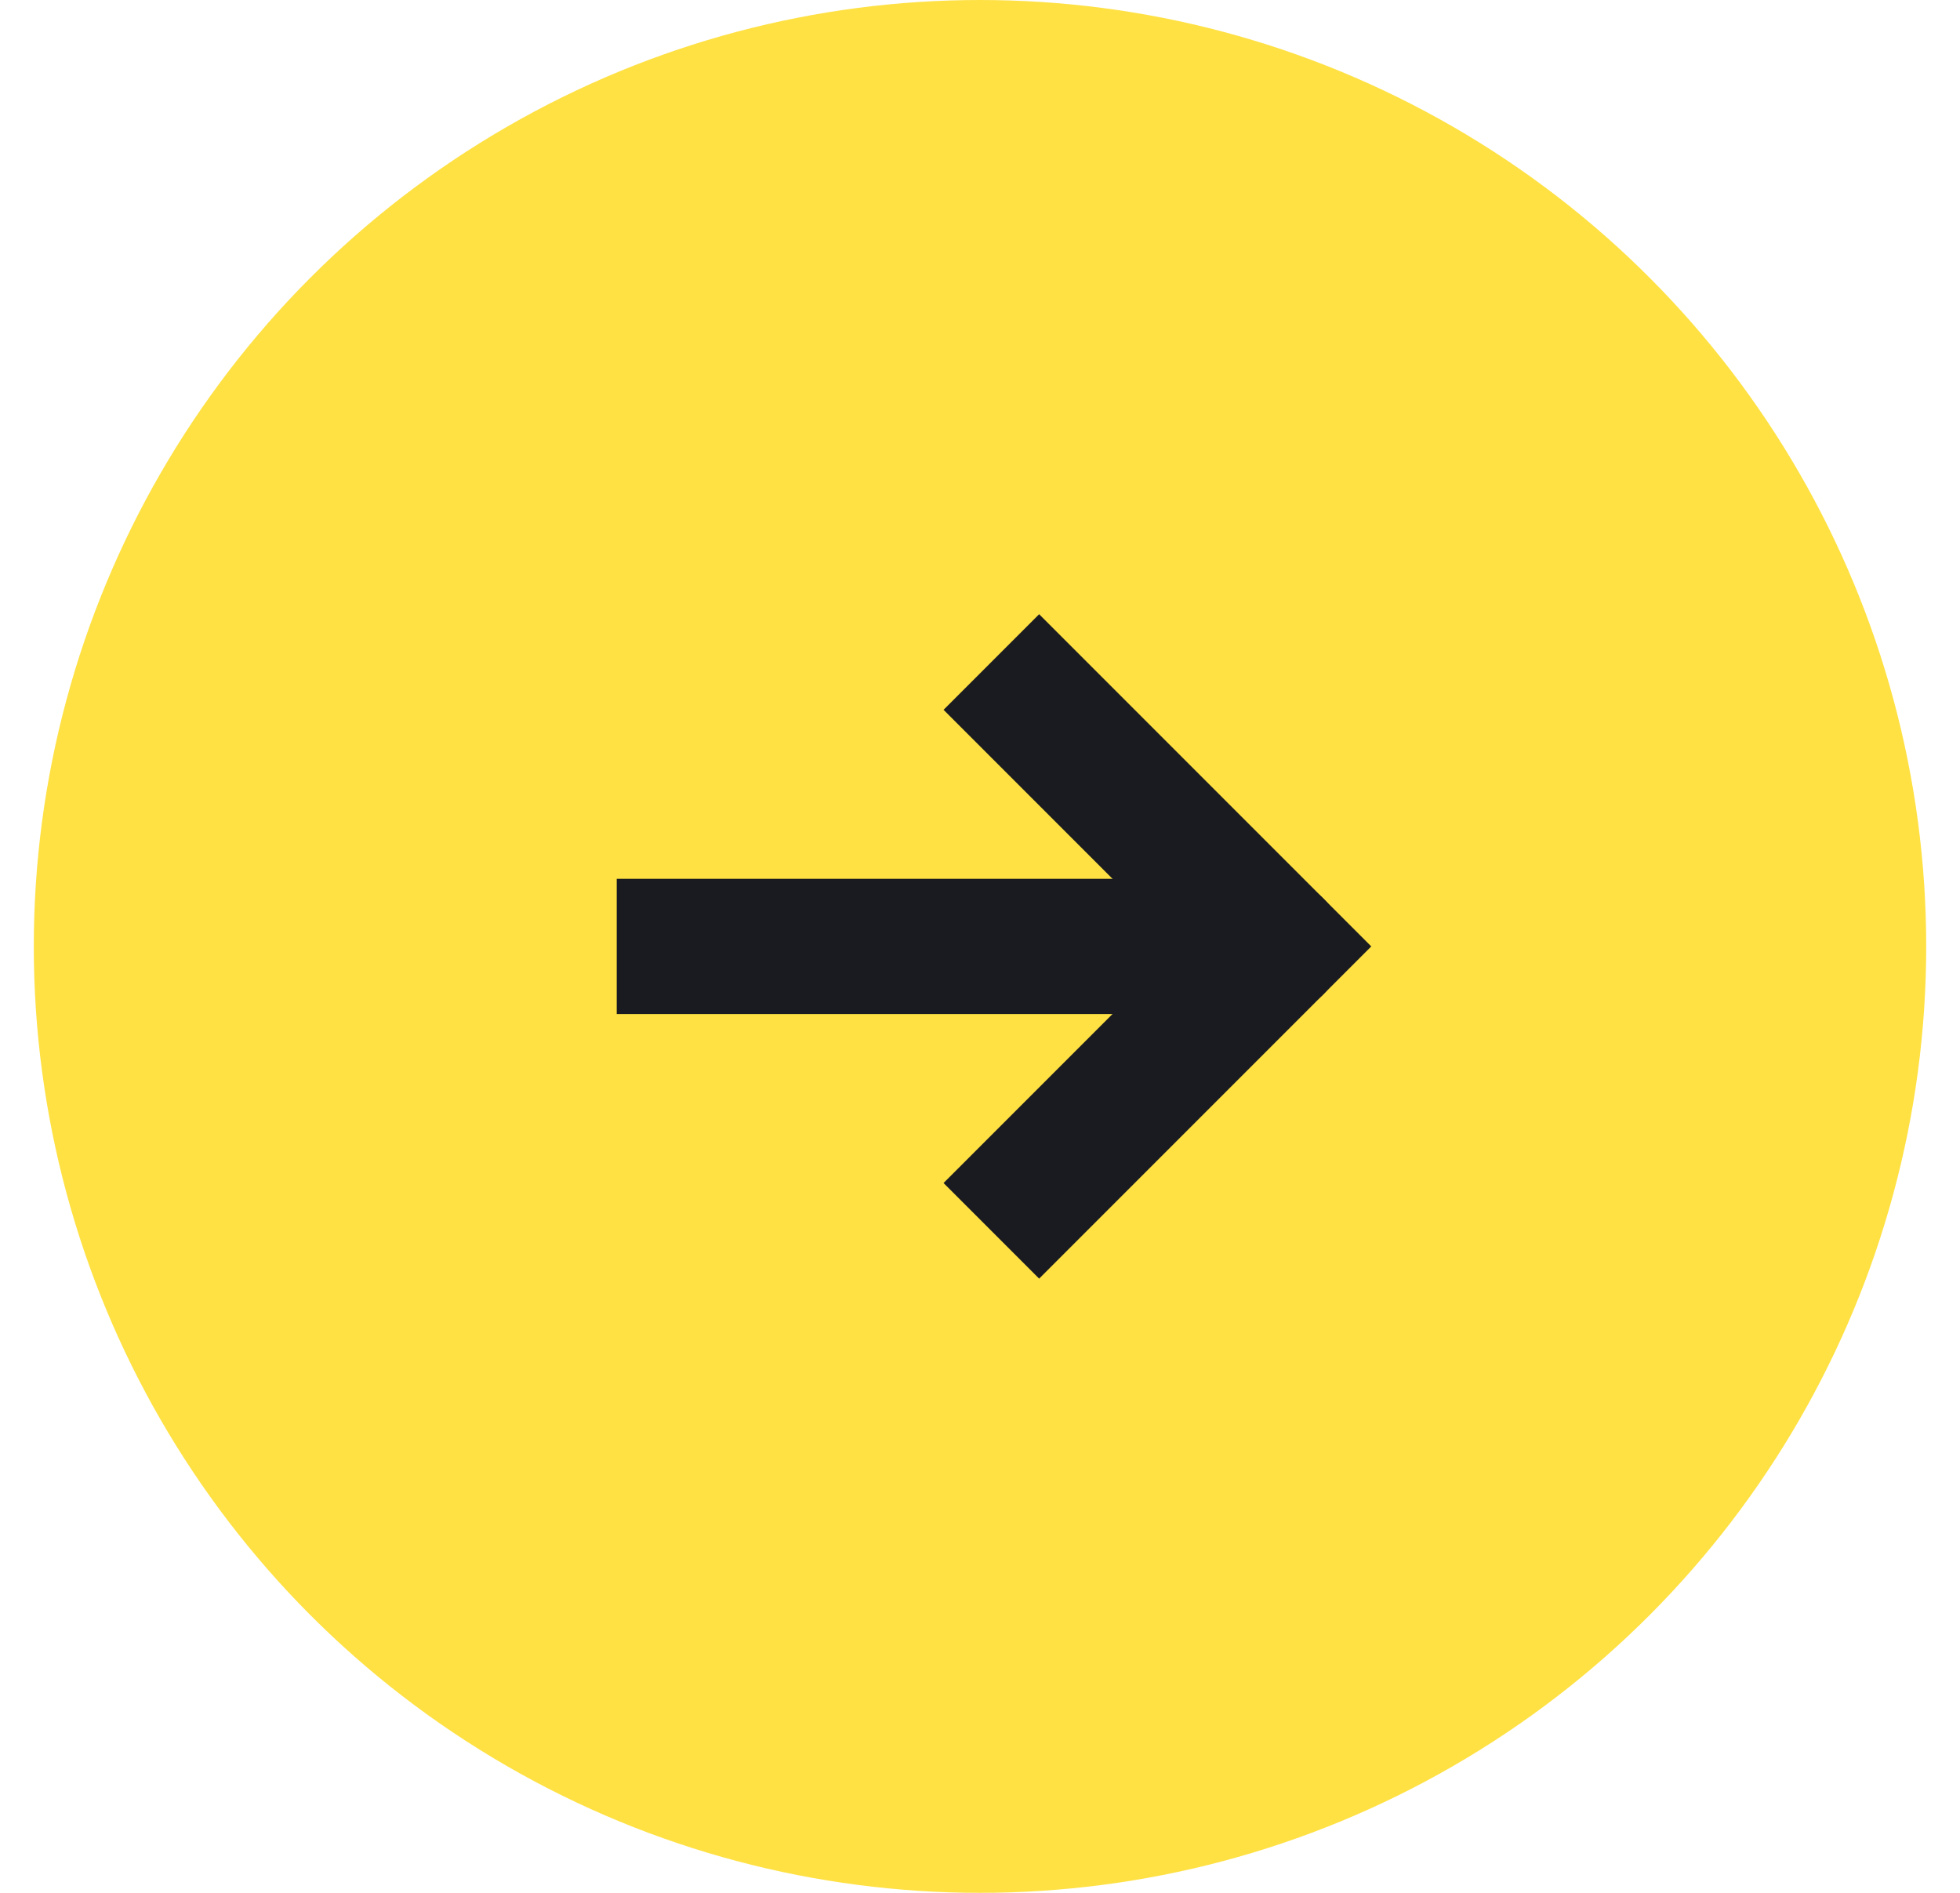
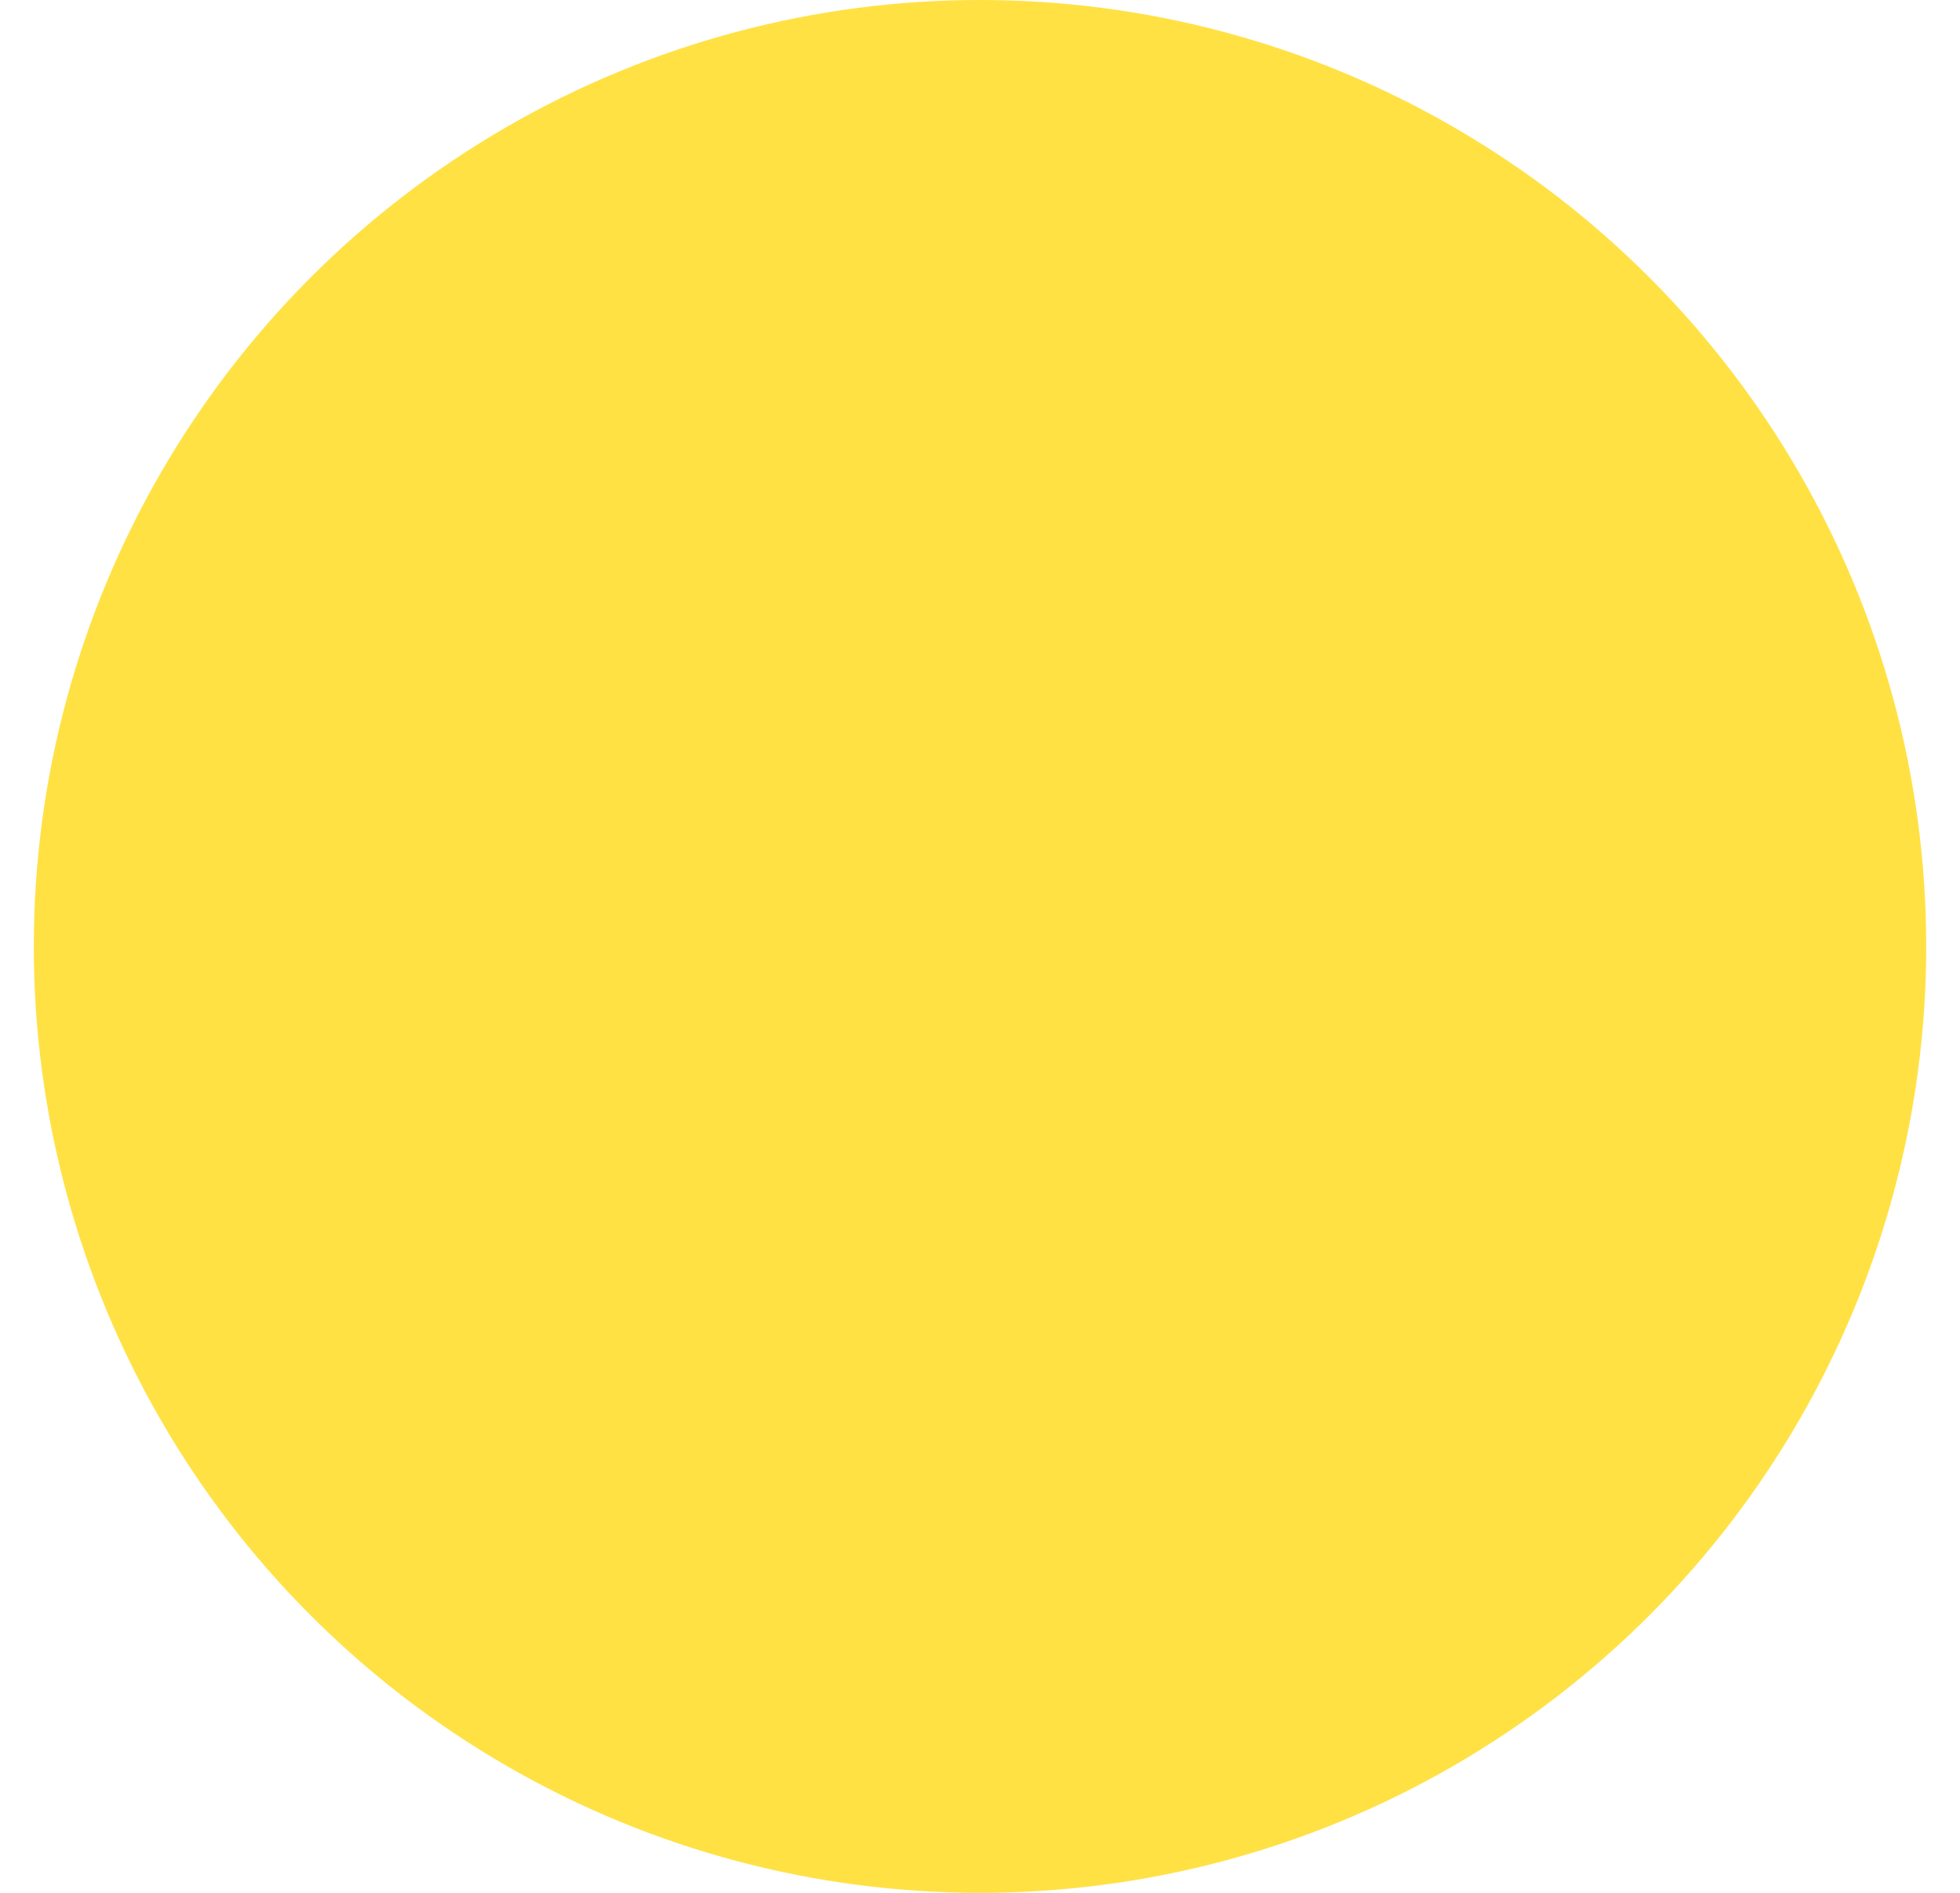
<svg xmlns="http://www.w3.org/2000/svg" width="29" height="28" fill="none">
  <circle cx="14.5" cy="14" r="14" fill="#FFE144" />
-   <path d="M10.125 13h-1v2h1v-2Zm8.75 2a1 1 0 1 0 0-2v2Zm-8.75 0h8.75v-2h-8.75v2Z" fill="#1A1B20" />
-   <path d="m15.375 10.5 3.5 3.5-3.5 3.5" stroke="#1A1B20" stroke-width="2" stroke-linecap="square" />
</svg>